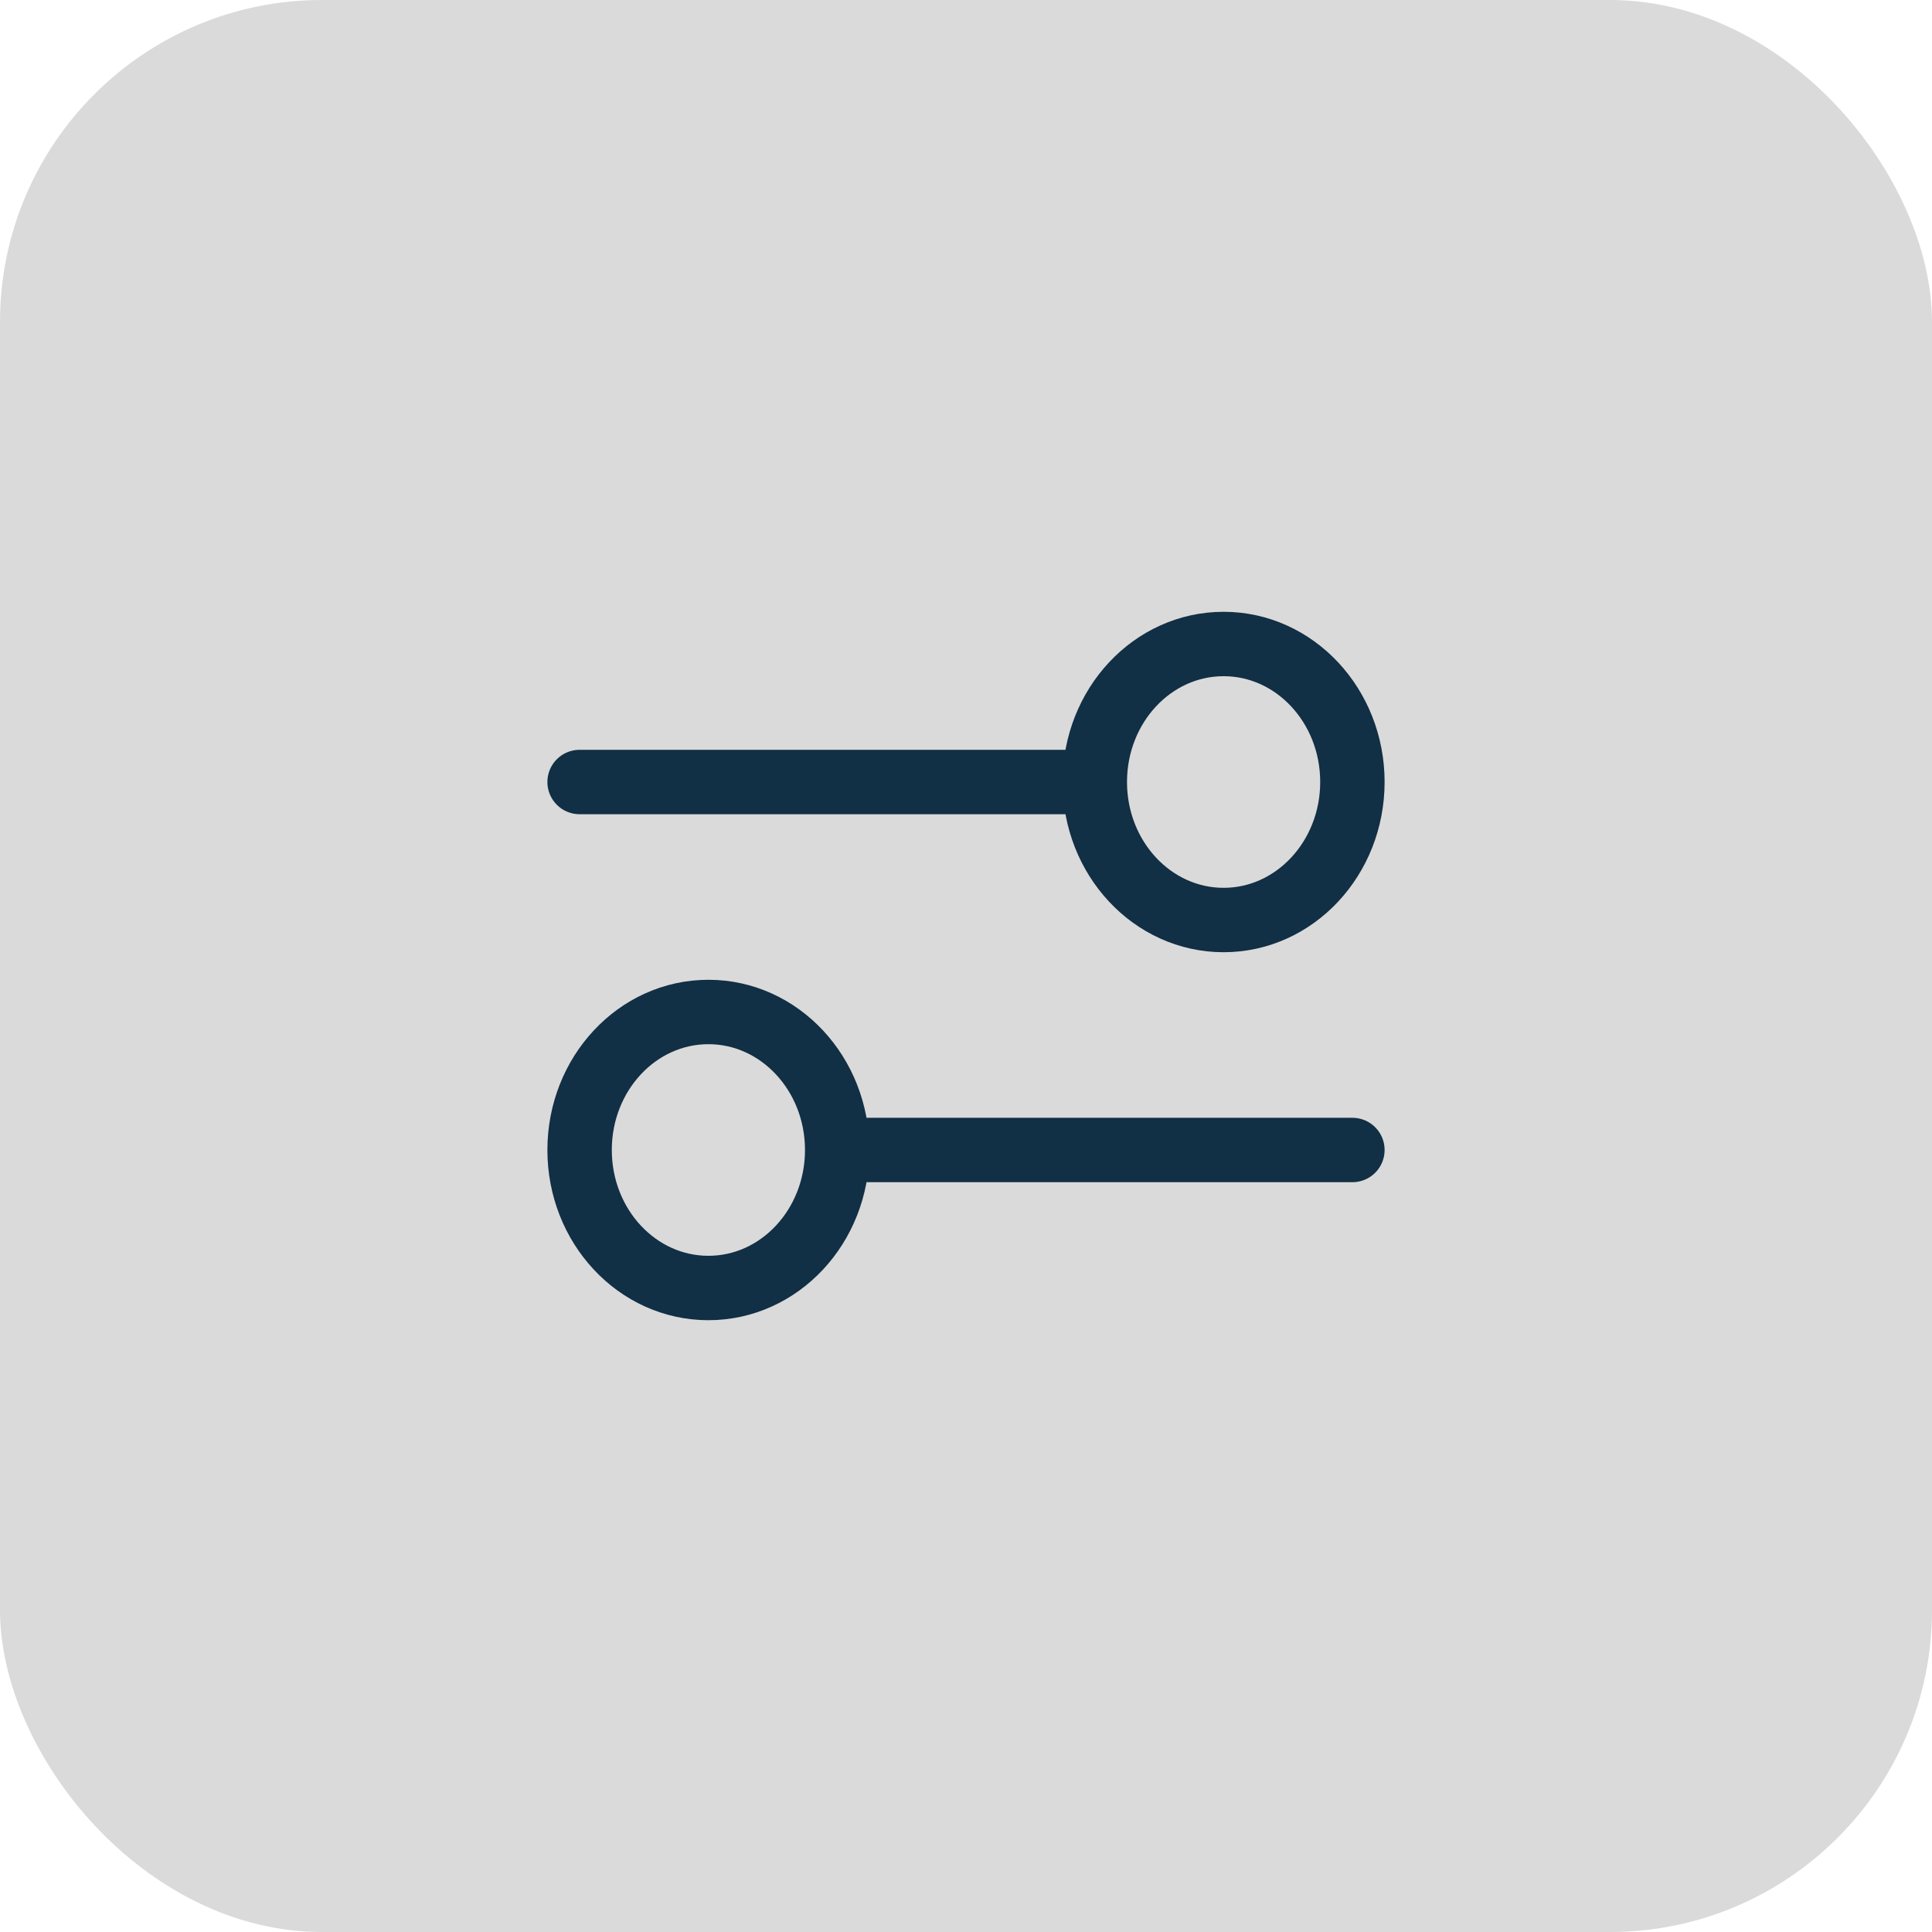
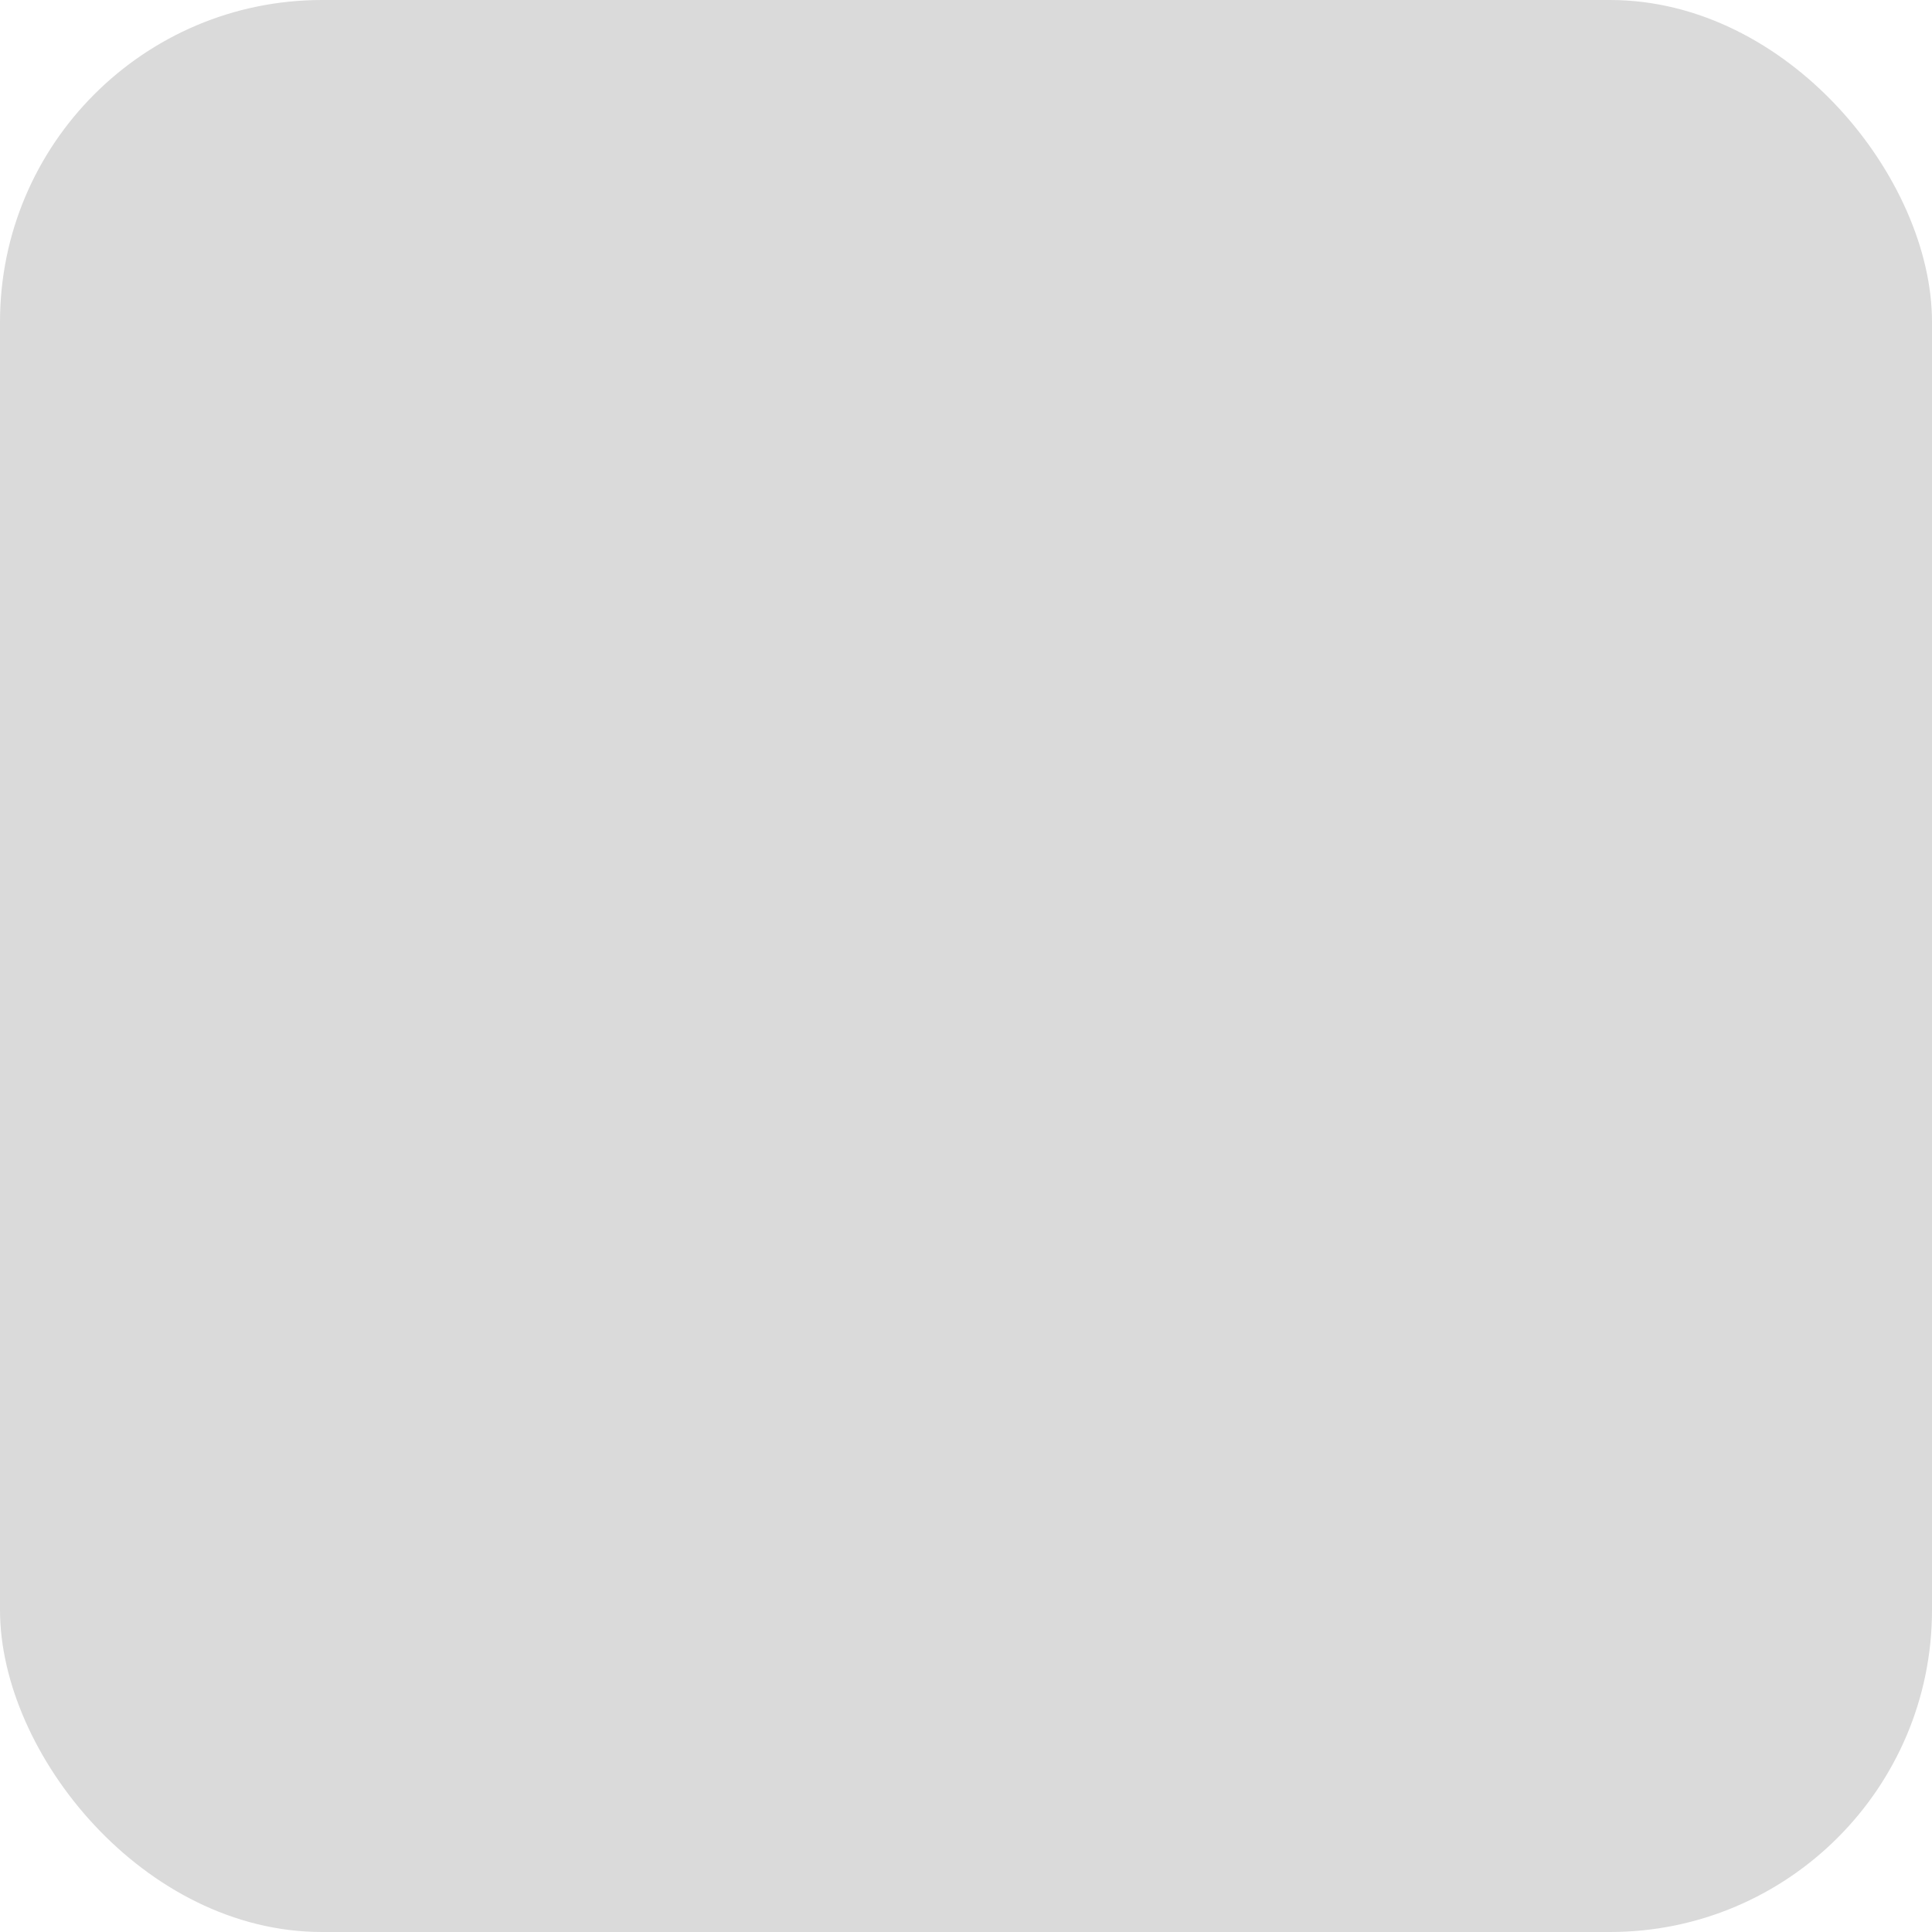
<svg xmlns="http://www.w3.org/2000/svg" width="30" height="30" viewBox="0 0 30 30" fill="none">
  <rect width="30" height="30" rx="5" fill="#DADADA" />
-   <path d="M9 12.143L17 12.143M17 12.143C17 13.326 17.895 14.286 19 14.286C20.105 14.286 21 13.326 21 12.143C21 10.959 20.105 10 19 10C17.895 10 17 10.959 17 12.143ZM13 17.857L21 17.857M13 17.857C13 19.041 12.105 20 11 20C9.895 20 9 19.041 9 17.857C9 16.674 9.895 15.714 11 15.714C12.105 15.714 13 16.674 13 17.857Z" stroke="#112F45" stroke-linecap="round" stroke-linejoin="round" />
</svg>